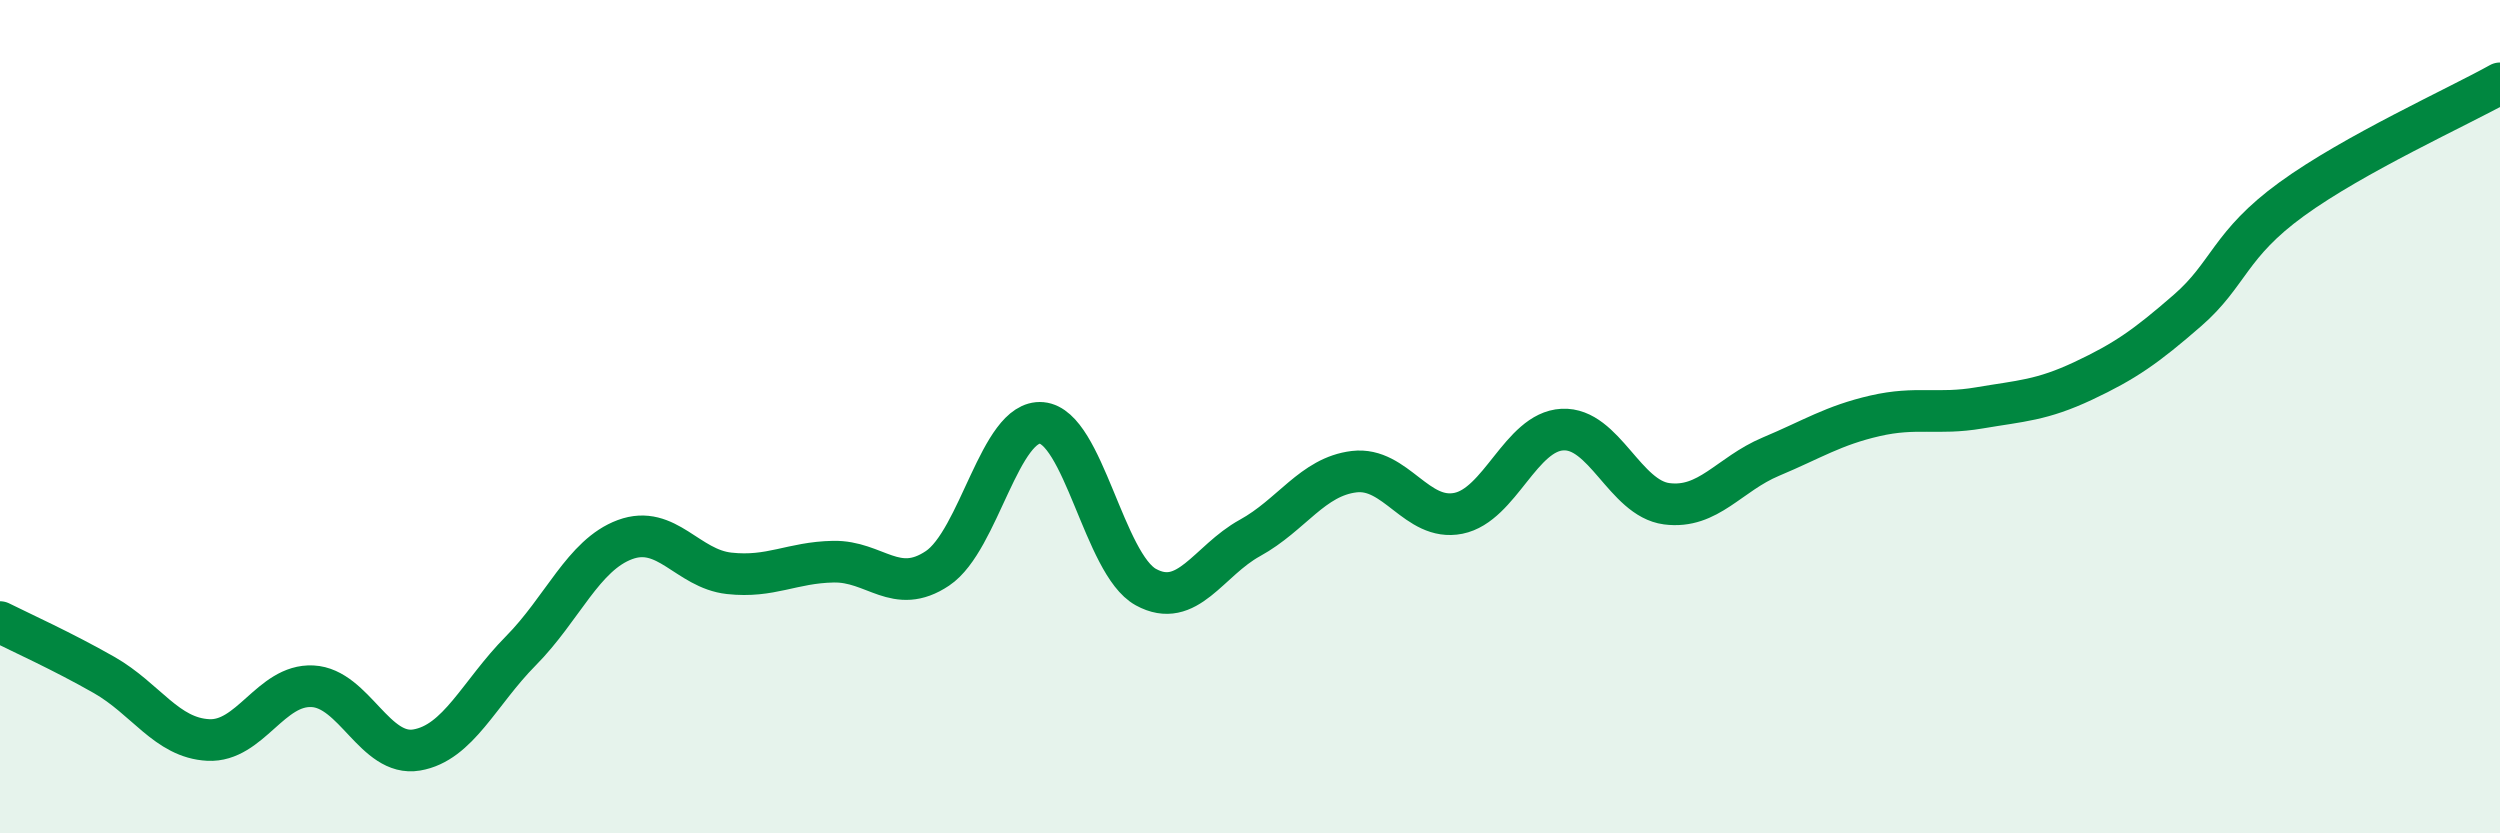
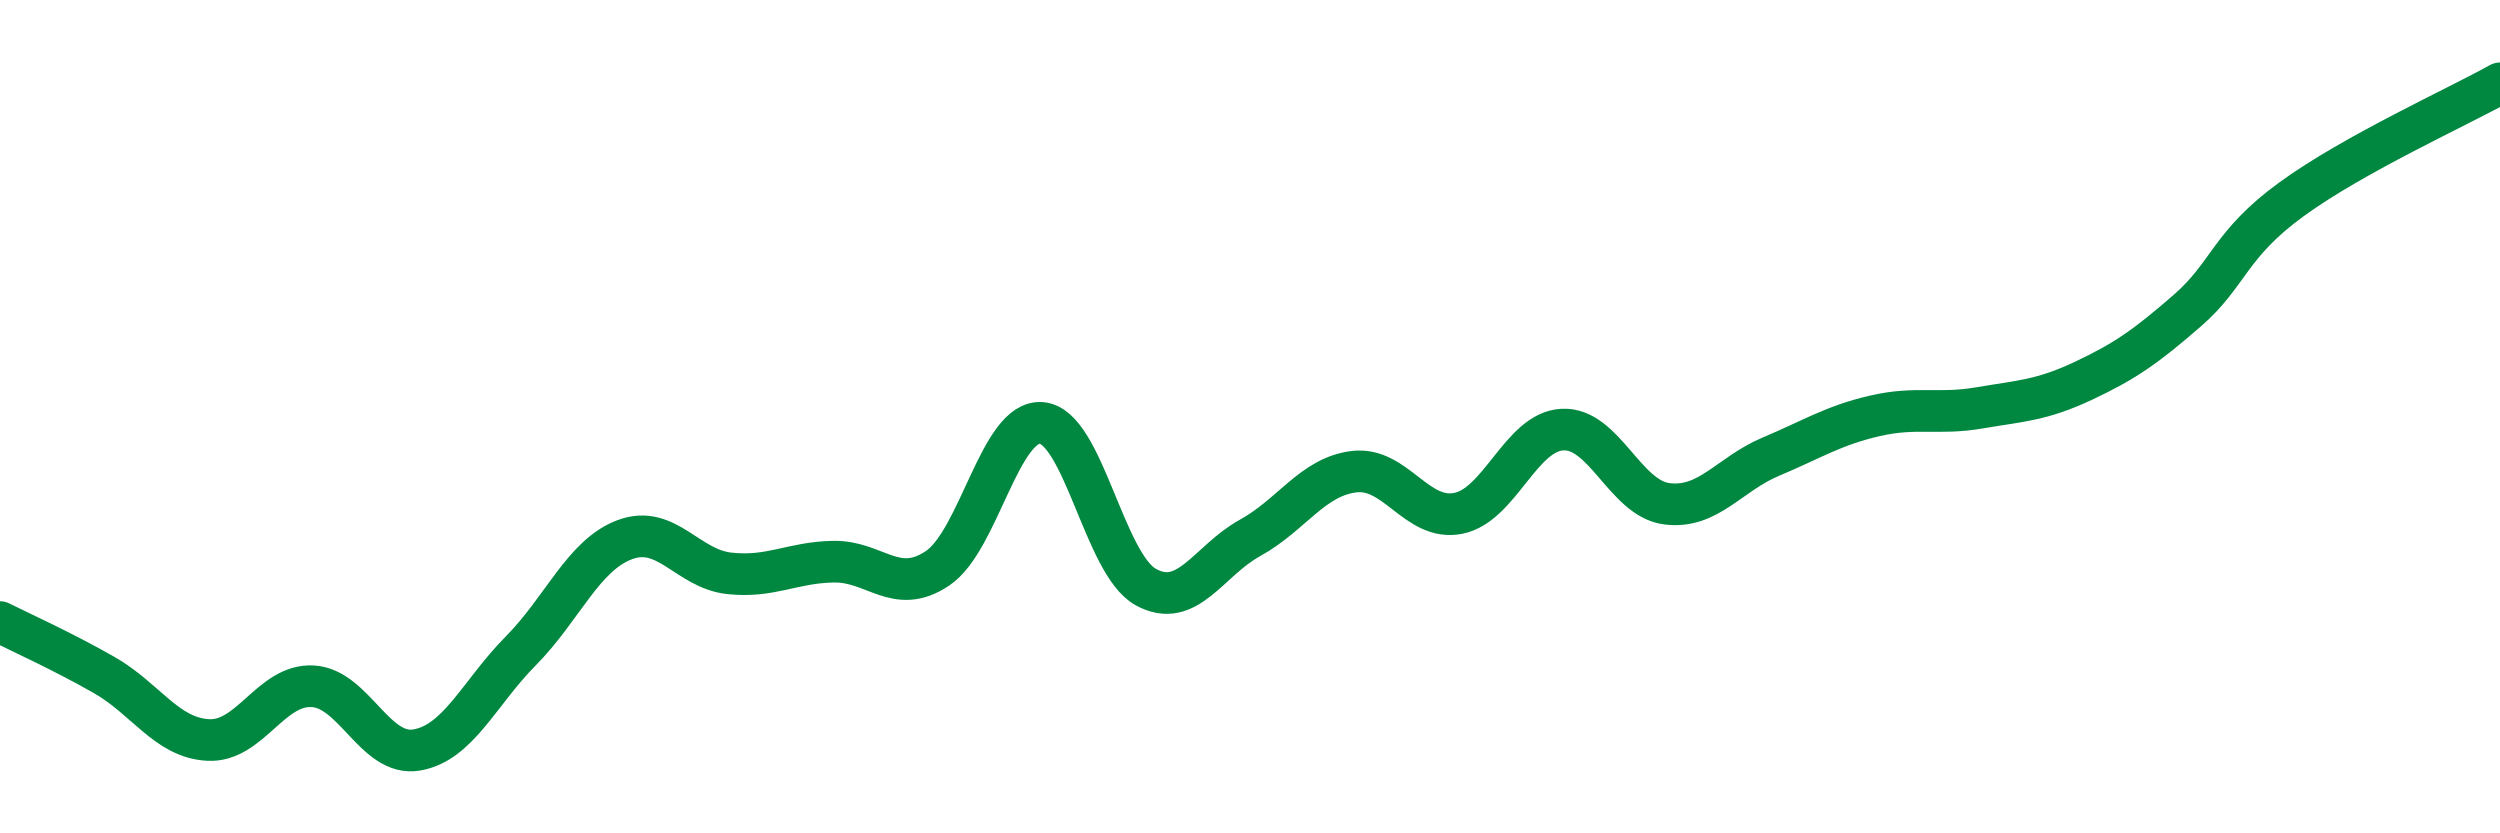
<svg xmlns="http://www.w3.org/2000/svg" width="60" height="20" viewBox="0 0 60 20">
-   <path d="M 0,14.93 C 0.5,15.18 1.5,15.63 2.5,16.2 C 3.5,16.77 4,17.71 5,17.76 C 6,17.81 6.5,16.42 7.5,16.47 C 8.5,16.52 9,18.17 10,18 C 11,17.83 11.5,16.63 12.5,15.62 C 13.5,14.61 14,13.32 15,12.95 C 16,12.58 16.5,13.65 17.5,13.76 C 18.5,13.87 19,13.5 20,13.48 C 21,13.46 21.5,14.31 22.5,13.64 C 23.5,12.97 24,10.06 25,10.15 C 26,10.24 26.5,13.54 27.5,14.09 C 28.5,14.64 29,13.46 30,12.91 C 31,12.36 31.5,11.44 32.5,11.32 C 33.5,11.2 34,12.52 35,12.32 C 36,12.12 36.5,10.36 37.5,10.31 C 38.5,10.26 39,11.96 40,12.09 C 41,12.22 41.5,11.38 42.5,10.96 C 43.5,10.54 44,10.21 45,9.98 C 46,9.75 46.5,9.96 47.5,9.79 C 48.5,9.62 49,9.61 50,9.14 C 51,8.67 51.5,8.32 52.5,7.45 C 53.5,6.58 53.5,5.87 55,4.78 C 56.5,3.69 59,2.56 60,2L60 20L0 20Z" fill="#008740" opacity="0.1" stroke-linecap="round" stroke-linejoin="round" />
  <path d="M 0,14.93 C 0.5,15.18 1.5,15.63 2.5,16.2 C 3.5,16.77 4,17.71 5,17.76 C 6,17.81 6.5,16.42 7.5,16.47 C 8.5,16.52 9,18.17 10,18 C 11,17.83 11.5,16.63 12.5,15.62 C 13.5,14.61 14,13.32 15,12.95 C 16,12.58 16.5,13.65 17.5,13.76 C 18.5,13.87 19,13.5 20,13.48 C 21,13.46 21.5,14.31 22.5,13.64 C 23.5,12.97 24,10.06 25,10.15 C 26,10.24 26.5,13.54 27.5,14.09 C 28.5,14.64 29,13.46 30,12.91 C 31,12.36 31.5,11.44 32.5,11.32 C 33.5,11.2 34,12.52 35,12.32 C 36,12.12 36.5,10.36 37.5,10.31 C 38.5,10.26 39,11.96 40,12.09 C 41,12.22 41.5,11.38 42.5,10.96 C 43.5,10.54 44,10.21 45,9.98 C 46,9.75 46.5,9.96 47.5,9.79 C 48.5,9.62 49,9.61 50,9.14 C 51,8.67 51.5,8.32 52.5,7.45 C 53.5,6.58 53.5,5.87 55,4.78 C 56.5,3.69 59,2.56 60,2" stroke="#008740" stroke-width="1" fill="none" stroke-linecap="round" stroke-linejoin="round" />
</svg>